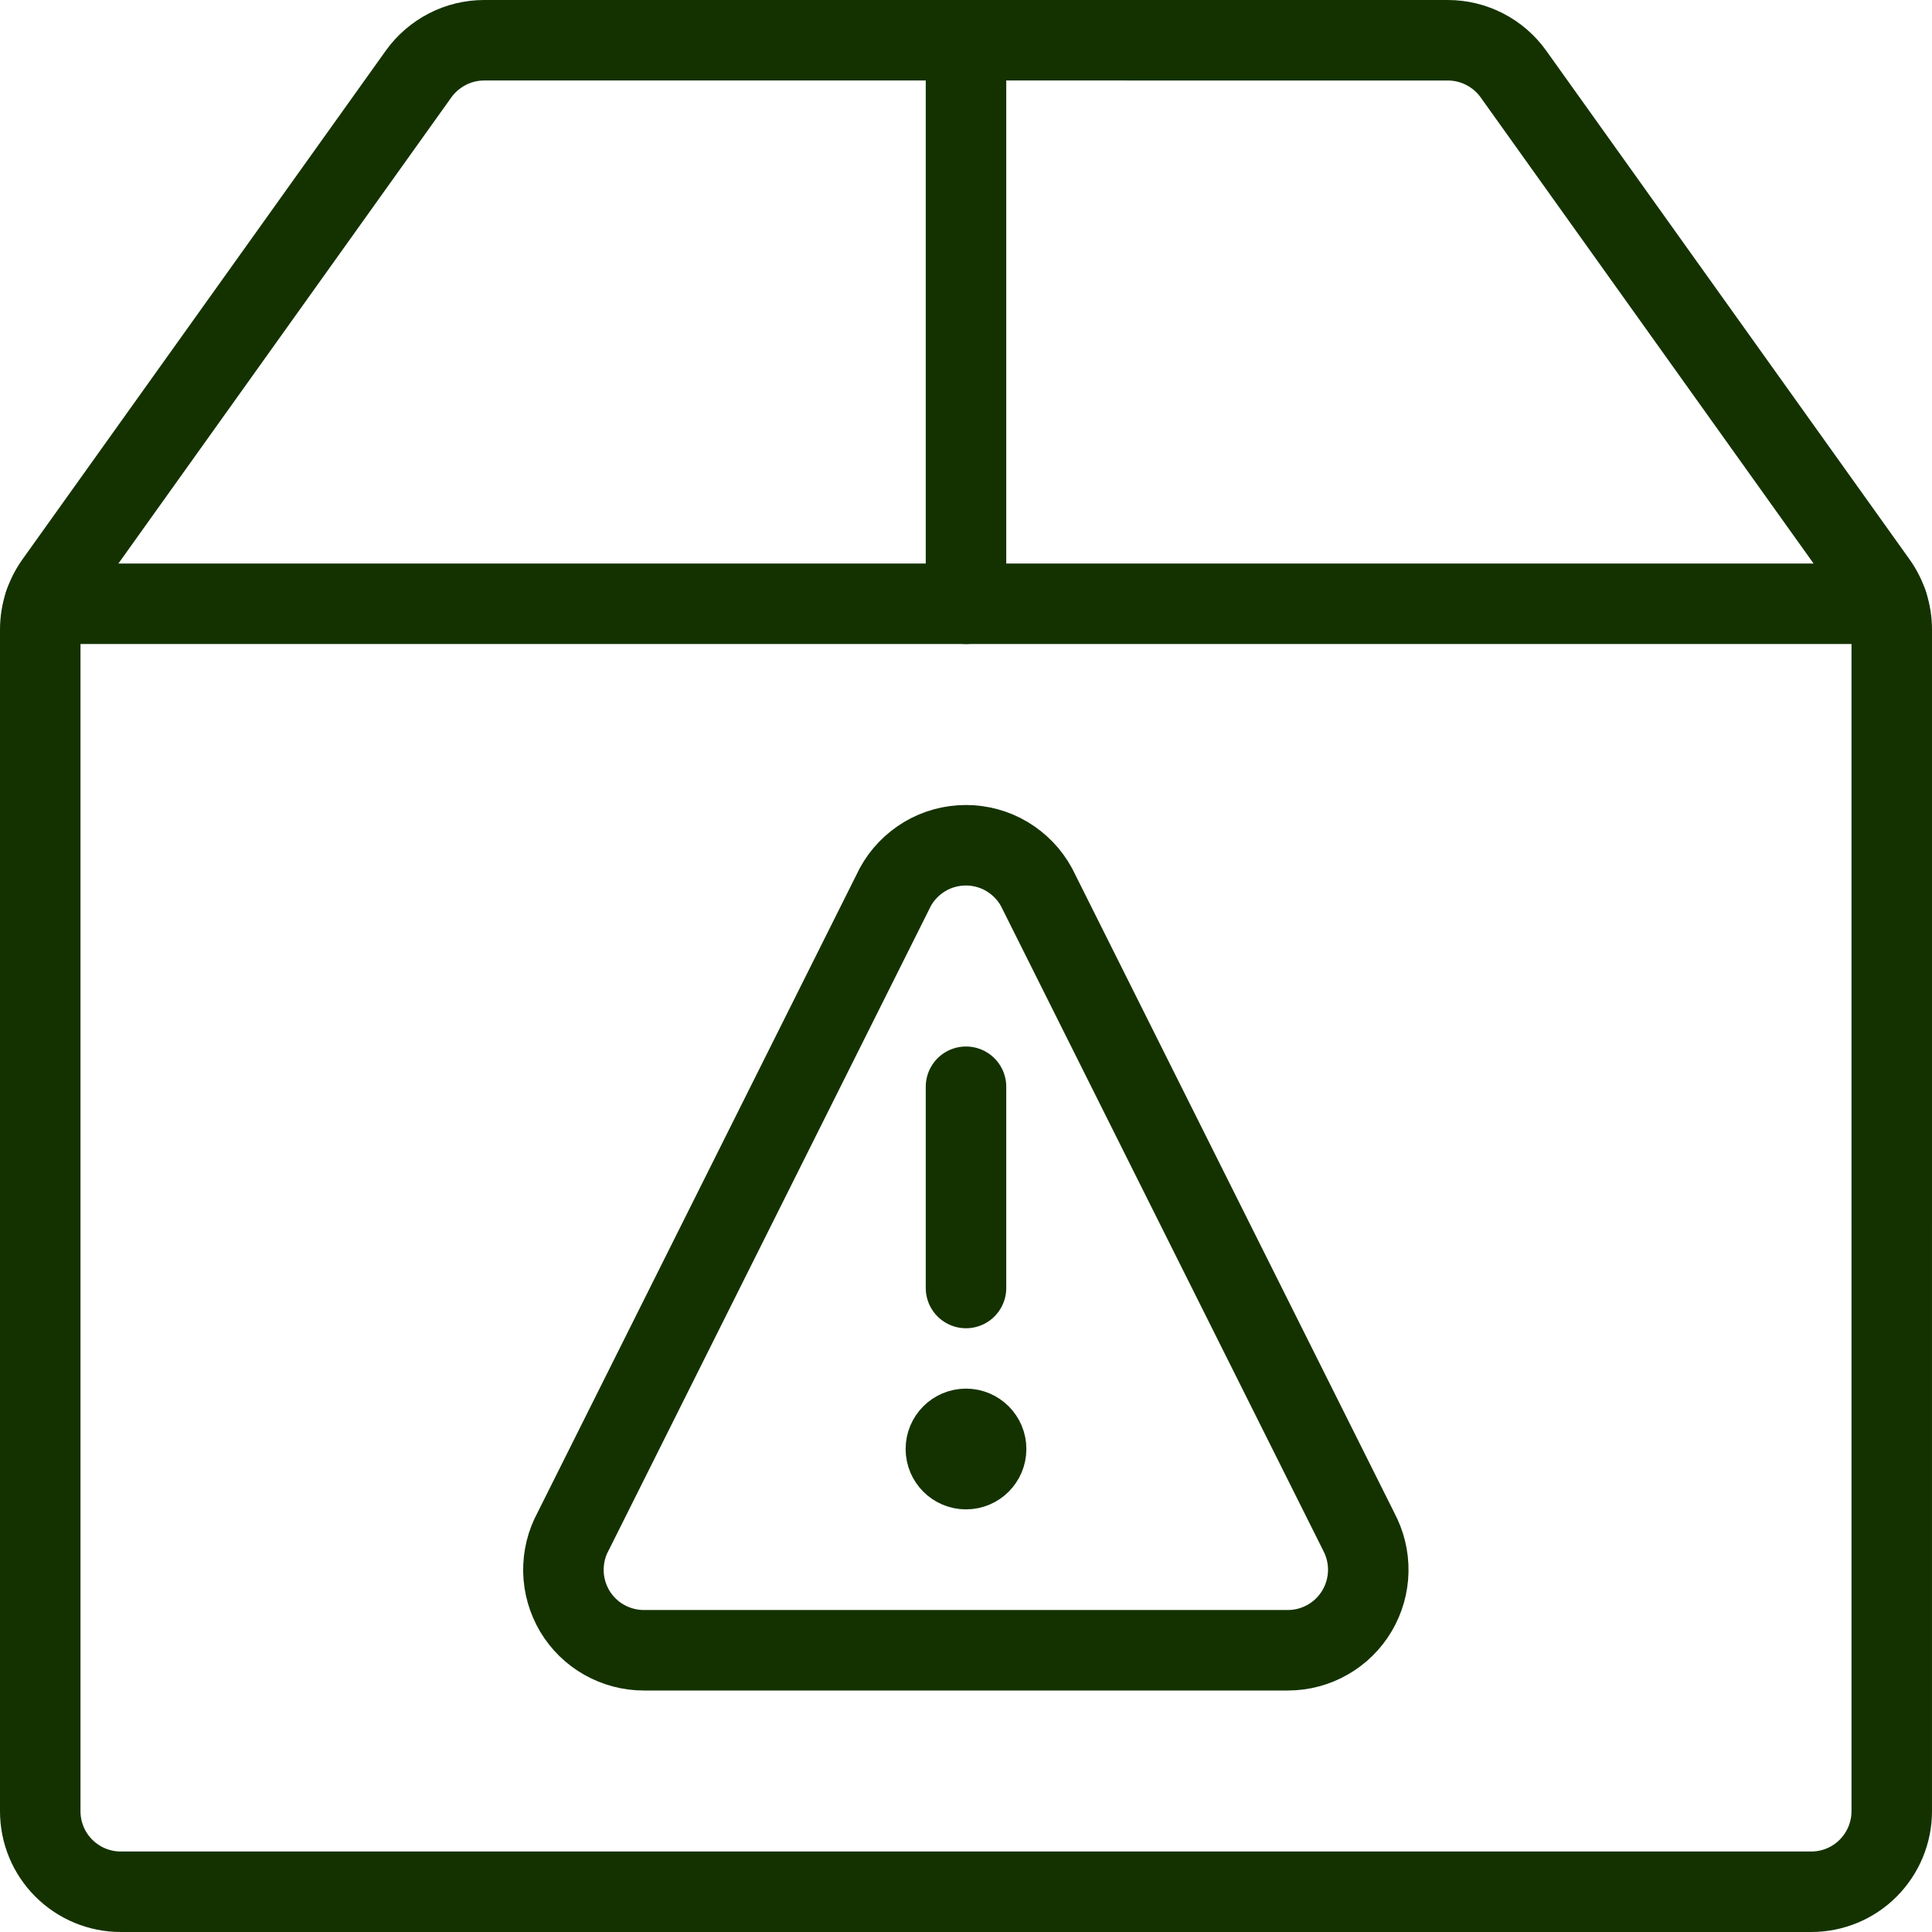
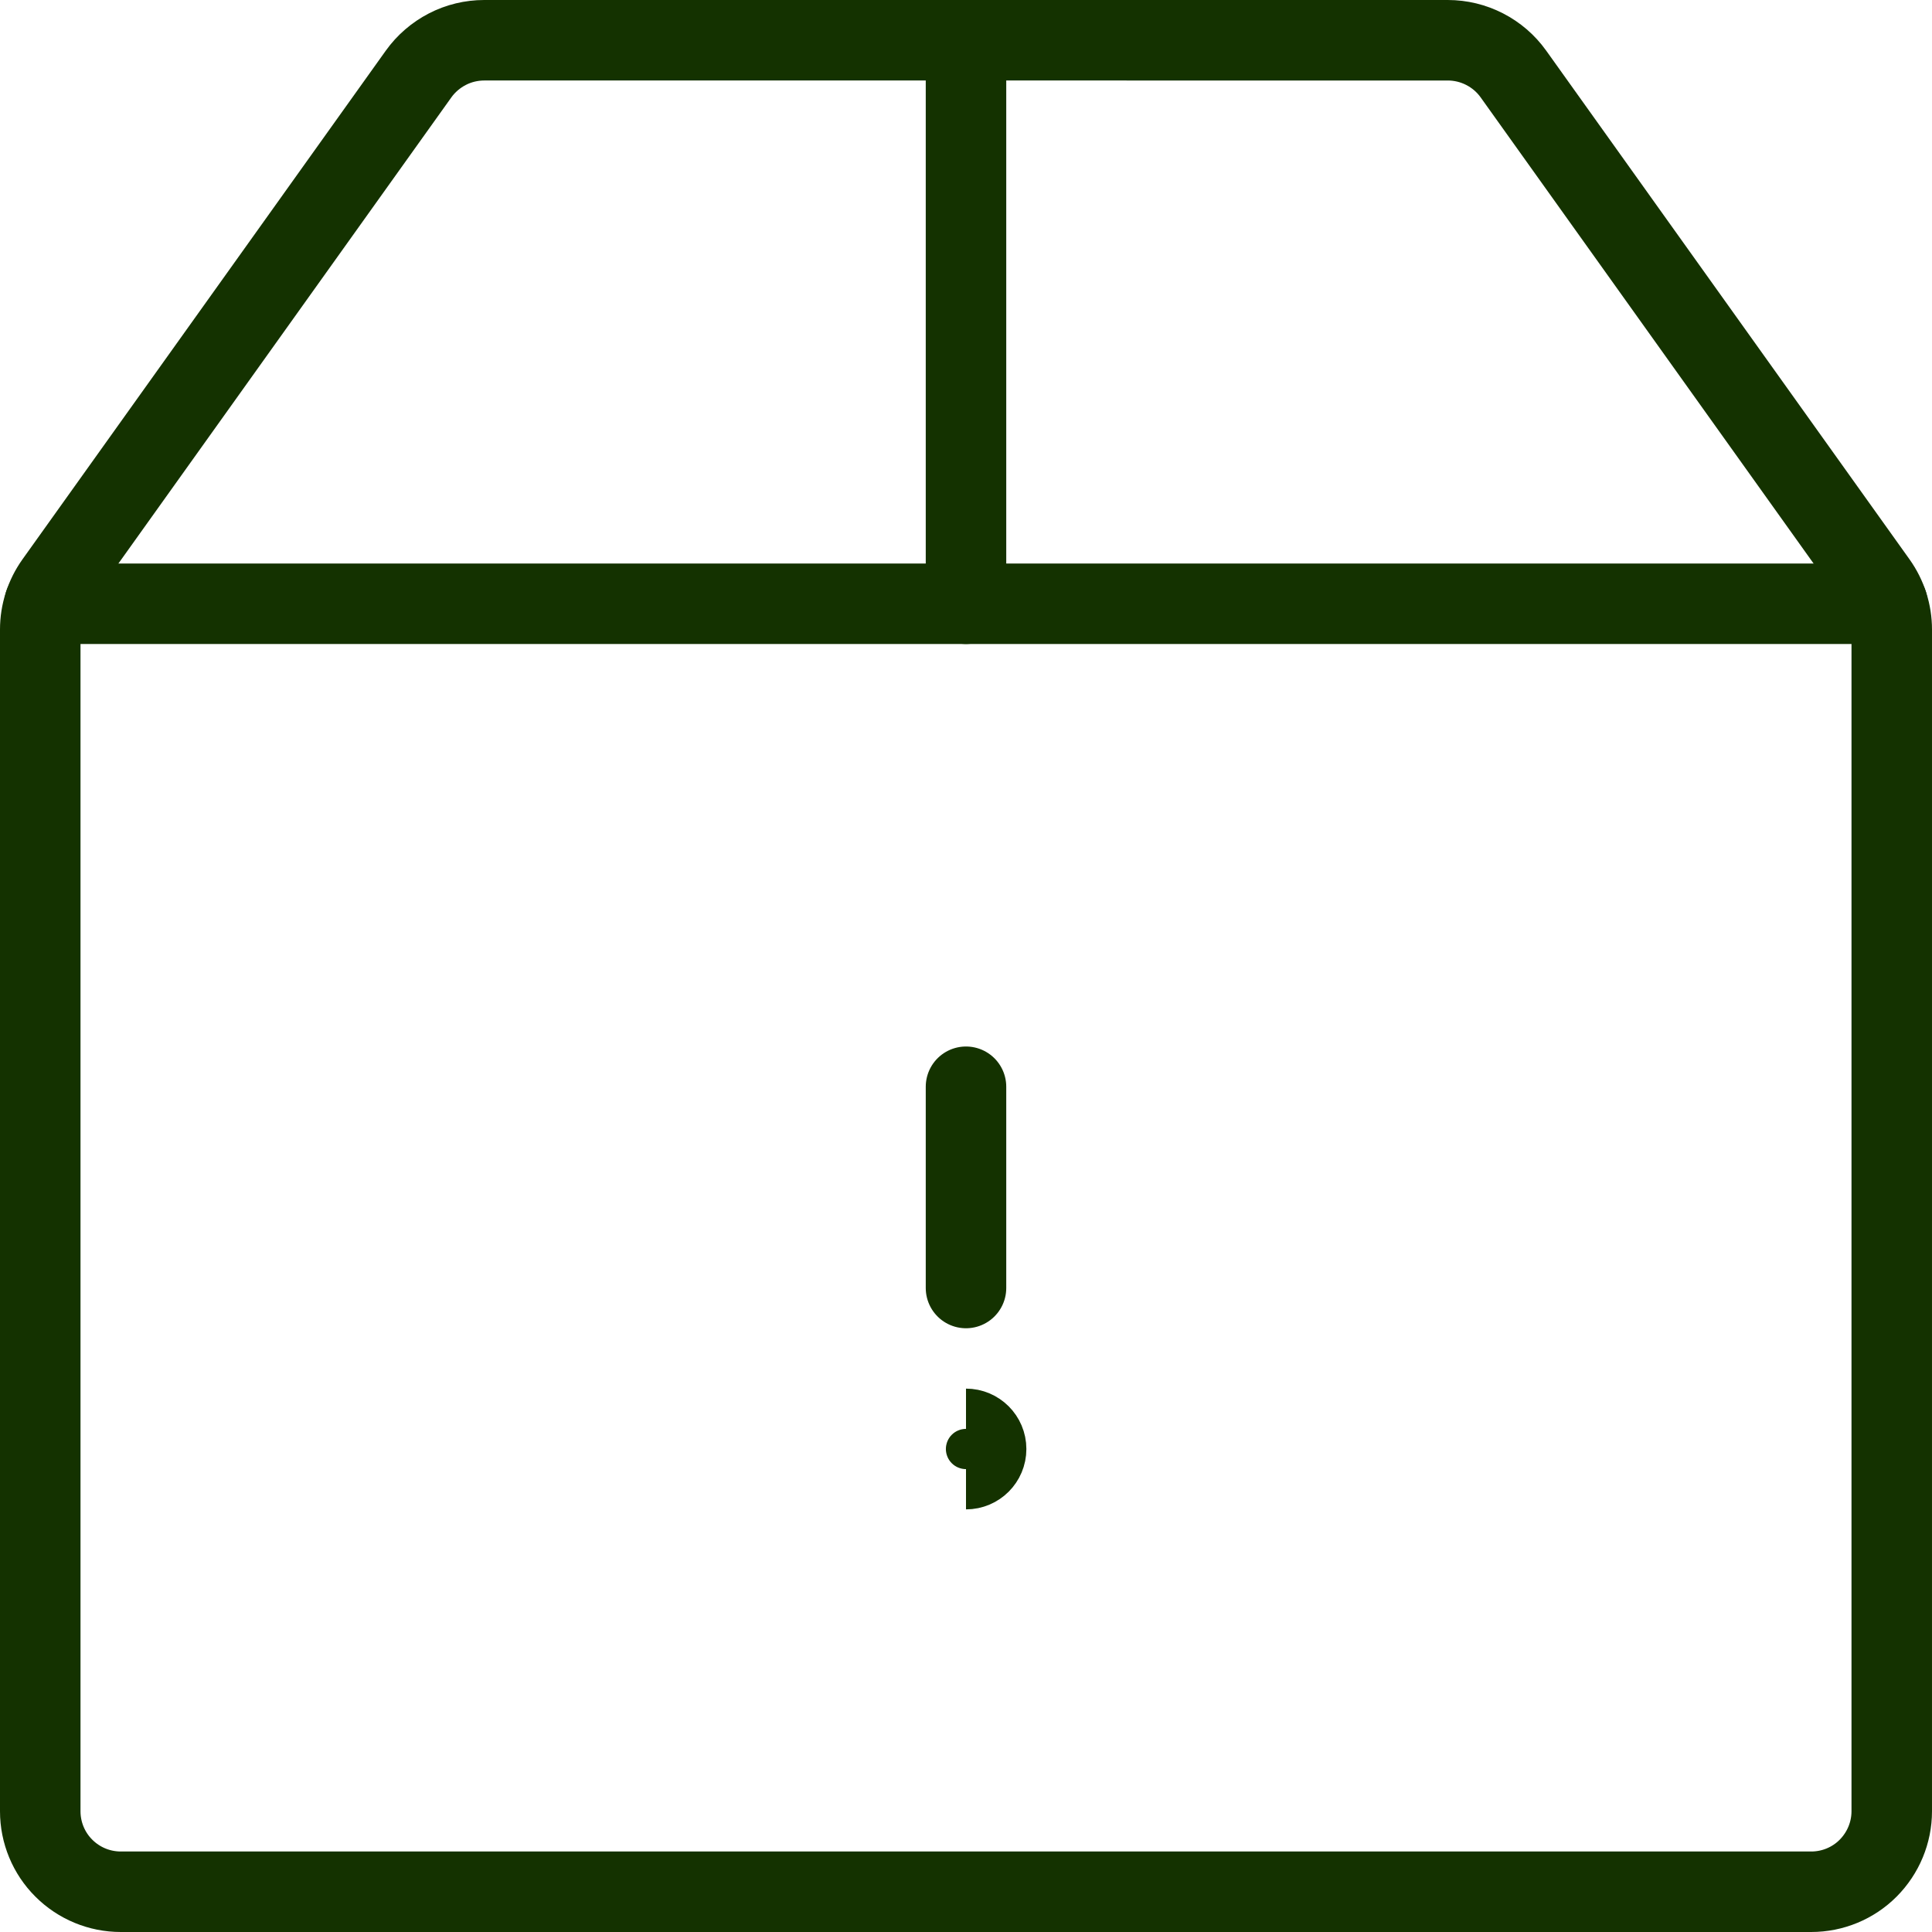
<svg xmlns="http://www.w3.org/2000/svg" fill="none" viewBox="0 0 24 24" id="Deliver-Issue-Box--Streamline-Ultimate">
  <desc>Deliver Issue Box Streamline Icon: https://streamlinehq.com</desc>
  <path stroke="#143200" stroke-linecap="round" stroke-linejoin="round" d="M18.8 0.919c-0.093 -0.13 -0.215 -0.235 -0.357 -0.308 -0.142 -0.073 -0.299 -0.111 -0.458 -0.111H6.015c-0.159 -0 -0.317 0.038 -0.458 0.111S5.293 0.789 5.2 0.919L0.686 7.239c-0.121 0.17 -0.186 0.373 -0.186 0.581V22.5c0 0.265 0.105 0.52 0.293 0.707 0.188 0.188 0.442 0.293 0.707 0.293h21c0.265 0 0.52 -0.105 0.707 -0.293s0.293 -0.442 0.293 -0.707V7.82c0 -0.208 -0.065 -0.411 -0.186 -0.581L18.8 0.919Z" stroke-width="1" />
  <path stroke="#143200" stroke-linecap="round" stroke-linejoin="round" d="M12 0.5v7" stroke-width="1" />
  <path stroke="#143200" stroke-linecap="round" stroke-linejoin="round" d="M0.553 7.5H23.447" stroke-width="1" />
  <path stroke="#143200" stroke-linecap="round" stroke-linejoin="round" d="M12 16v-2.5" stroke-width="1" />
-   <path stroke="#143200" stroke-linecap="round" stroke-linejoin="round" d="m16.876 19.021 -4 -8c-0.086 -0.158 -0.213 -0.289 -0.367 -0.381 -0.154 -0.092 -0.331 -0.14 -0.51 -0.14 -0.18 0 -0.356 0.048 -0.511 0.14 -0.154 0.092 -0.281 0.223 -0.367 0.381l-4 8c-0.083 0.152 -0.125 0.324 -0.122 0.498 0.003 0.174 0.052 0.343 0.14 0.493 0.089 0.149 0.215 0.273 0.366 0.358s0.322 0.131 0.496 0.13H16c0.173 -0 0.344 -0.046 0.494 -0.132 0.151 -0.086 0.276 -0.21 0.364 -0.359 0.088 -0.149 0.136 -0.319 0.139 -0.492 0.003 -0.173 -0.039 -0.344 -0.122 -0.497v0Z" stroke-width="1" />
-   <path stroke="#143200" d="M12 18.25c-0.138 0 -0.25 -0.112 -0.25 -0.25s0.112 -0.25 0.25 -0.25" stroke-width="1" />
  <path stroke="#143200" d="M12 18.25c0.138 0 0.25 -0.112 0.25 -0.25s-0.112 -0.25 -0.25 -0.25" stroke-width="1" />
</svg>